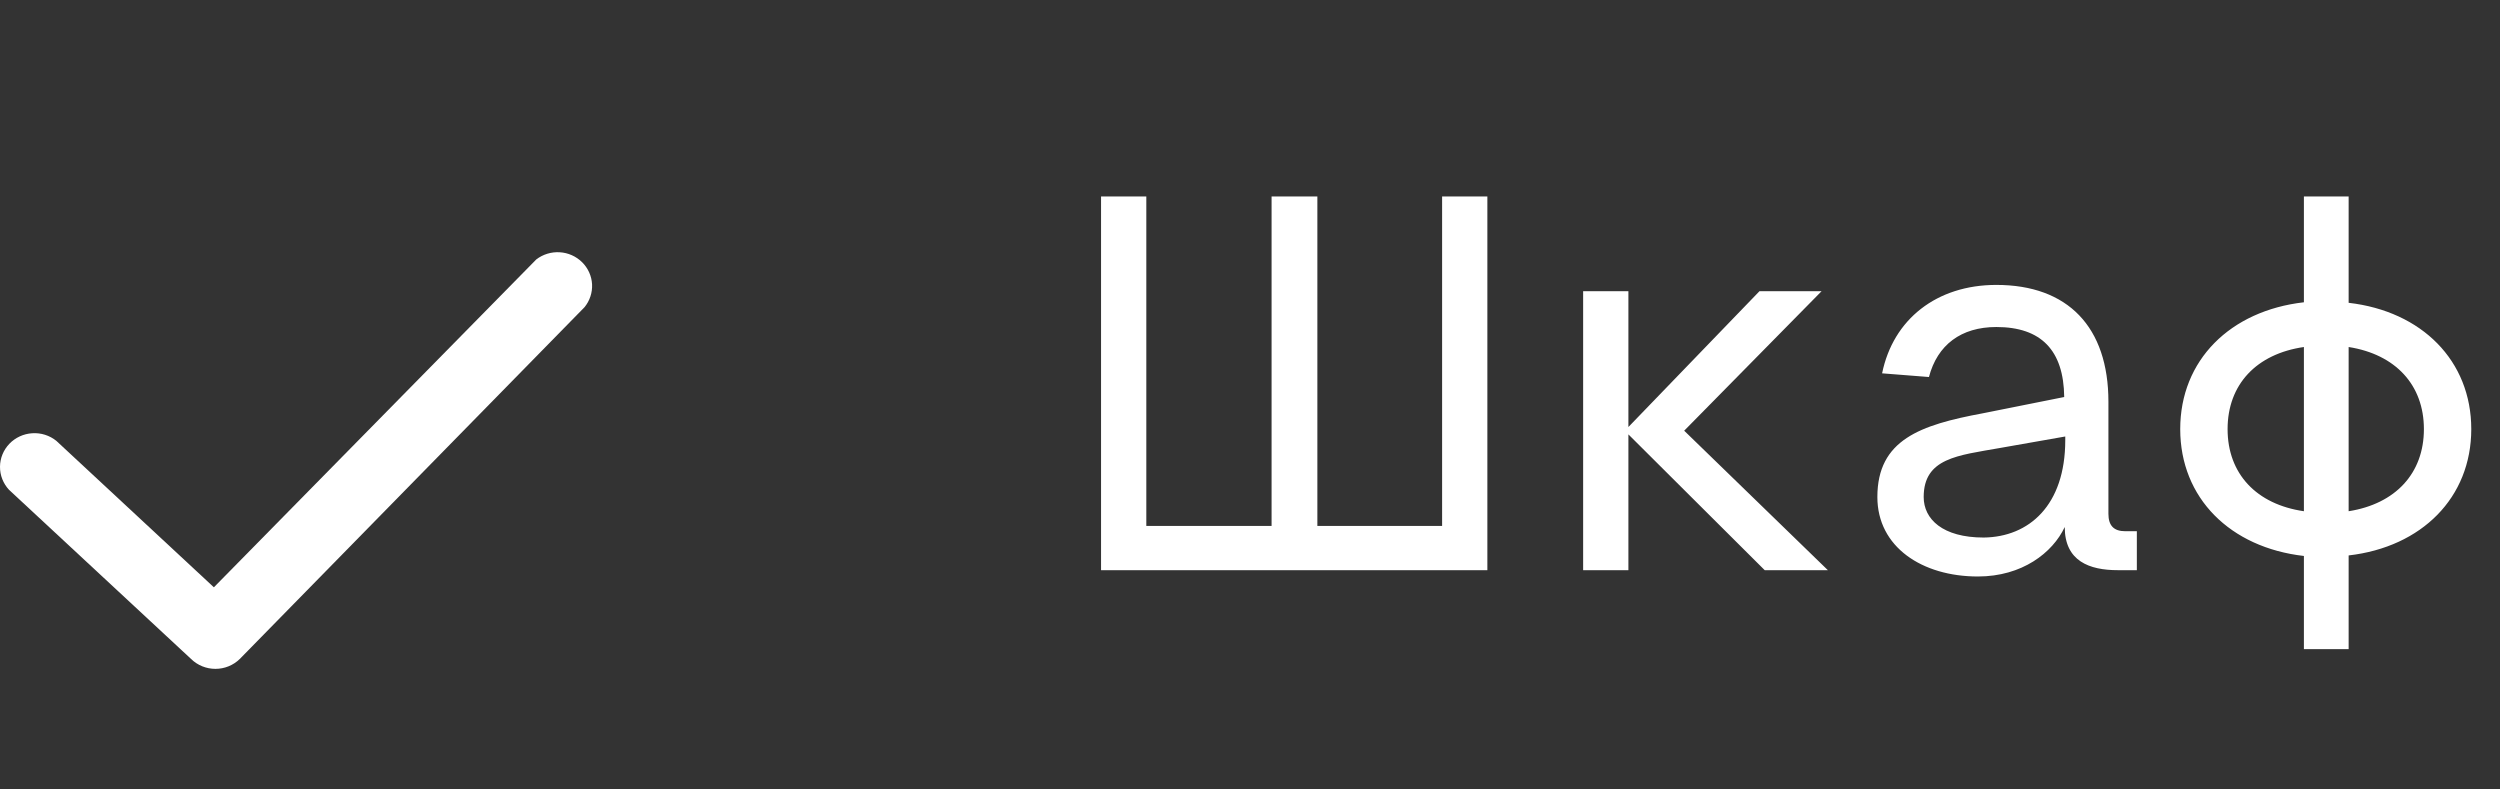
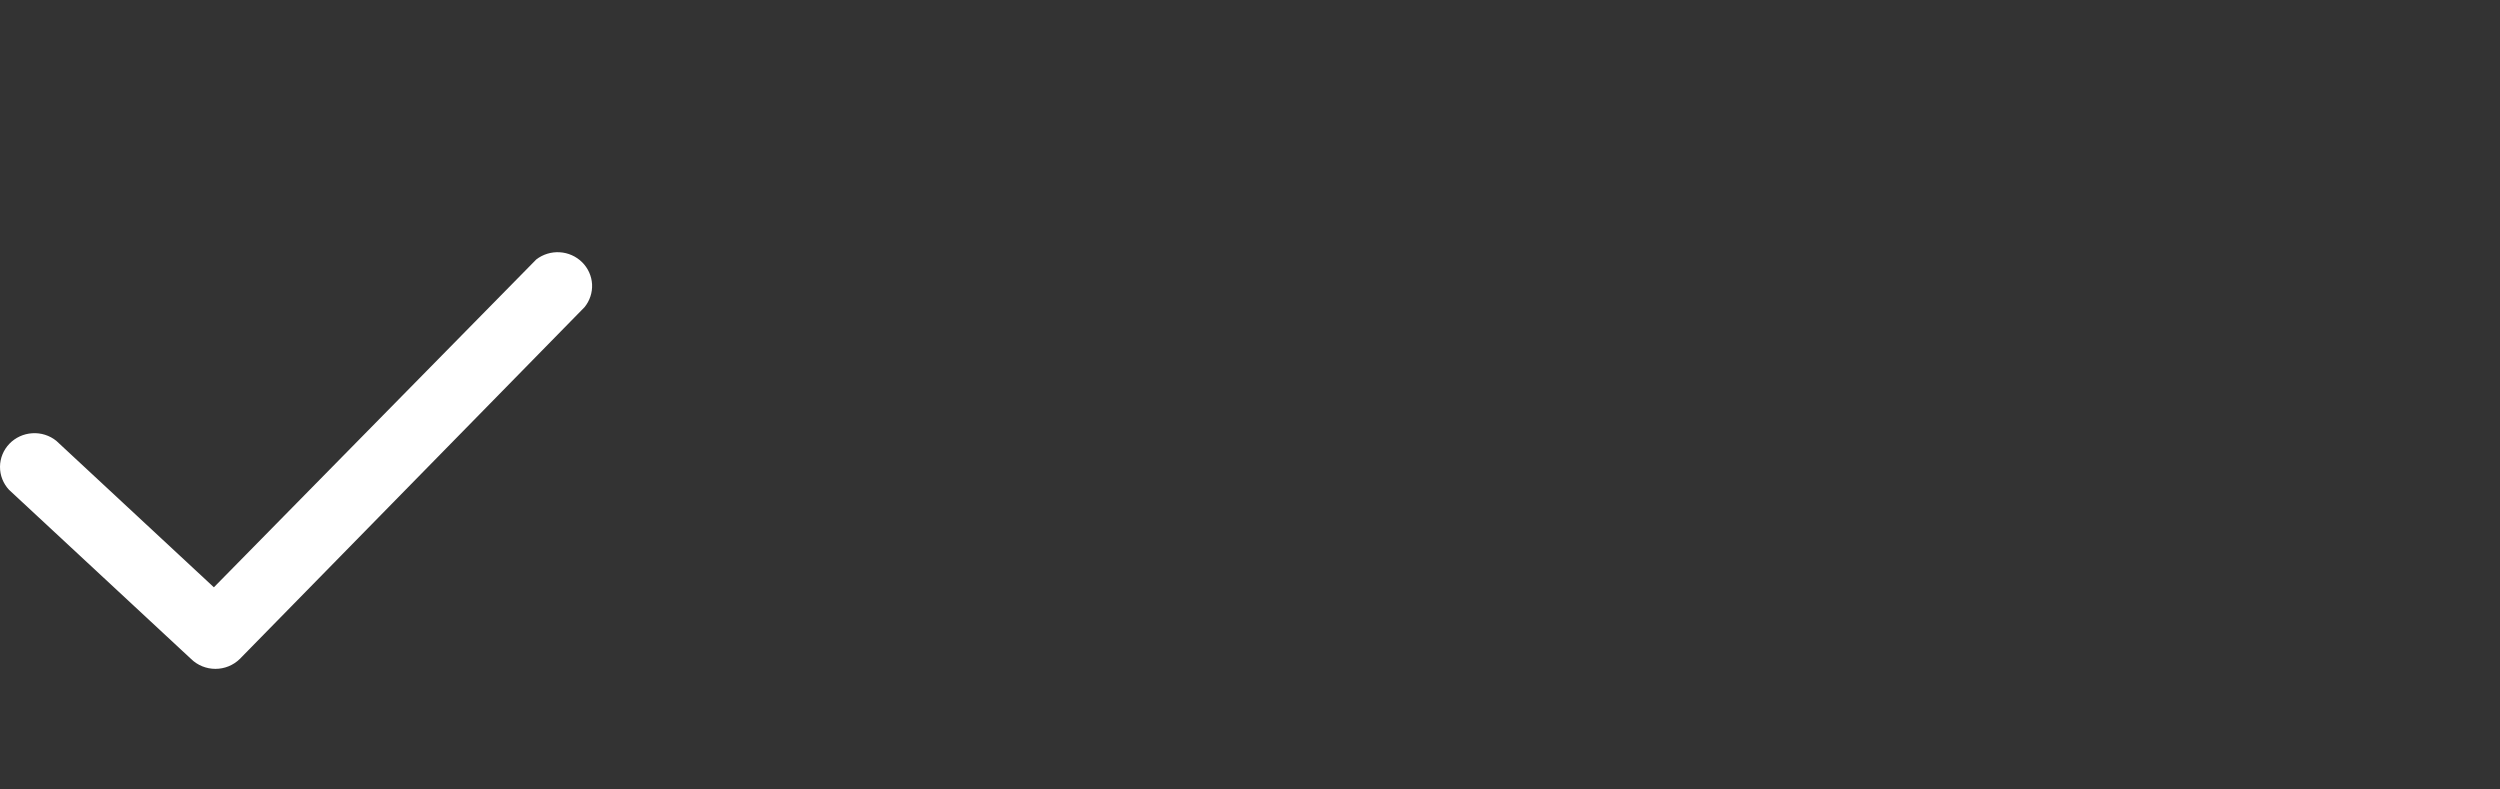
<svg xmlns="http://www.w3.org/2000/svg" width="114" height="36" viewBox="0 0 114 36" fill="none">
  <rect x="0" y="0" width="114" height="36" fill="#333333" stroke="none" />
  <path d="M24.454 11.831L9.753 26.781L2.567 20.101C2.26 19.854 1.868 19.73 1.471 19.756C1.075 19.78 0.702 19.952 0.429 20.235C0.156 20.519 0.003 20.893 4.48804e-05 21.283C-0.003 21.673 0.145 22.05 0.413 22.337L8.715 30.051C9.01 30.339 9.408 30.5 9.824 30.5C10.239 30.5 10.637 30.339 10.932 30.051L26.655 14.007C26.896 13.711 27.018 13.338 26.998 12.96C26.977 12.582 26.815 12.225 26.543 11.956C26.271 11.687 25.908 11.526 25.523 11.503C25.138 11.48 24.757 11.597 24.454 11.831Z" fill="white" />
-   <path d="M50.208 26V8.96H52.272V23.984H57.984V8.96H60.072V23.984H65.76V8.96H67.824V26H50.208ZM72.191 13.28H74.255V19.472L80.231 13.28H83.063L76.799 19.64L83.351 26H80.471L74.255 19.808V26H72.191V13.28ZM85.824 17.024C86.328 14.552 88.32 12.992 91.032 12.992C94.296 12.992 96.144 14.912 96.144 18.32V23.432C96.144 23.96 96.384 24.224 96.912 24.224H97.44V26H96.576C95.28 26 94.152 25.592 94.152 24.032C93.6 25.208 92.208 26.288 90.192 26.288C87.648 26.288 85.608 24.944 85.608 22.664C85.608 20.048 87.576 19.376 90.408 18.848L94.128 18.104C94.104 15.968 93.072 14.912 91.032 14.912C89.424 14.912 88.344 15.728 87.96 17.192L85.824 17.024ZM87.72 22.664C87.72 23.672 88.584 24.512 90.456 24.512C92.52 24.488 94.176 23.048 94.176 20.072V19.904L91.176 20.432C89.28 20.768 87.72 20.888 87.72 22.664ZM99.418 19.568C99.418 16.424 101.698 14.168 105.058 13.784V8.96H107.098V13.808C110.434 14.192 112.69 16.448 112.69 19.568C112.69 22.688 110.434 24.944 107.098 25.328V29.6H105.058V25.352C101.698 24.968 99.418 22.712 99.418 19.568ZM101.578 19.568C101.578 21.608 102.898 23 105.058 23.312V15.824C102.898 16.136 101.578 17.528 101.578 19.568ZM107.098 23.312C109.234 22.976 110.53 21.584 110.53 19.568C110.53 17.552 109.234 16.16 107.098 15.824V23.312Z" fill="white" />
</svg>